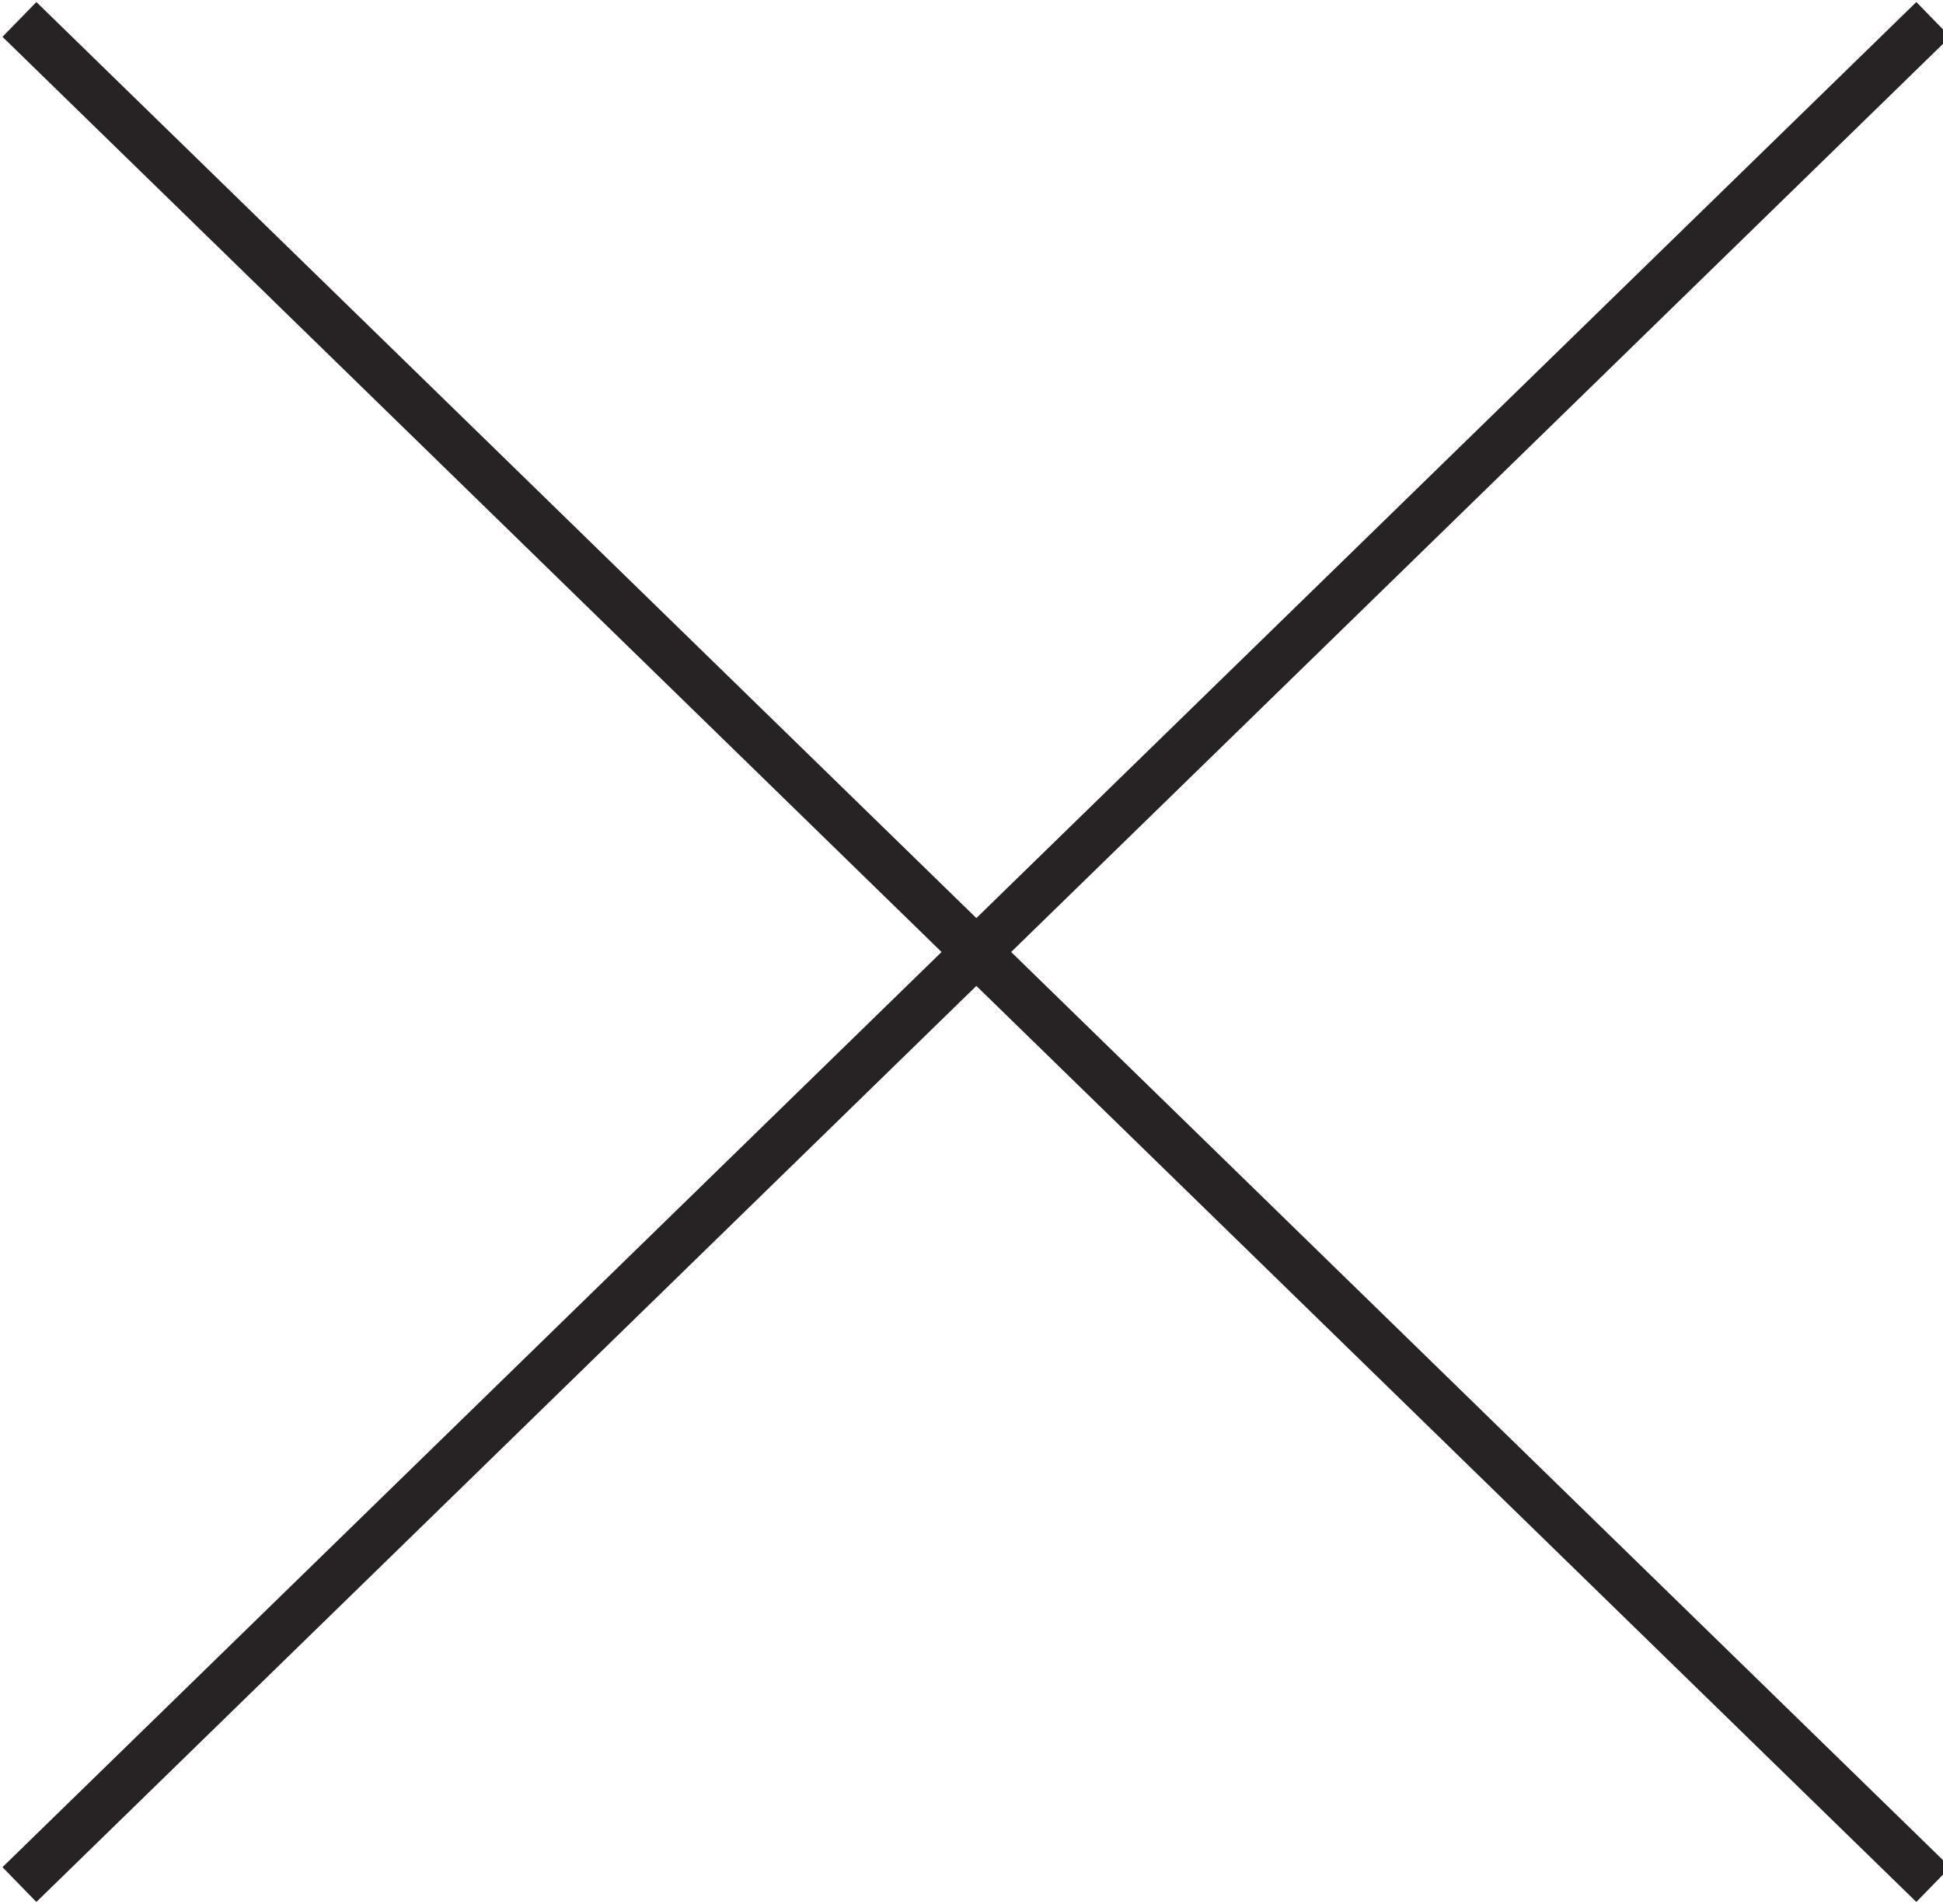
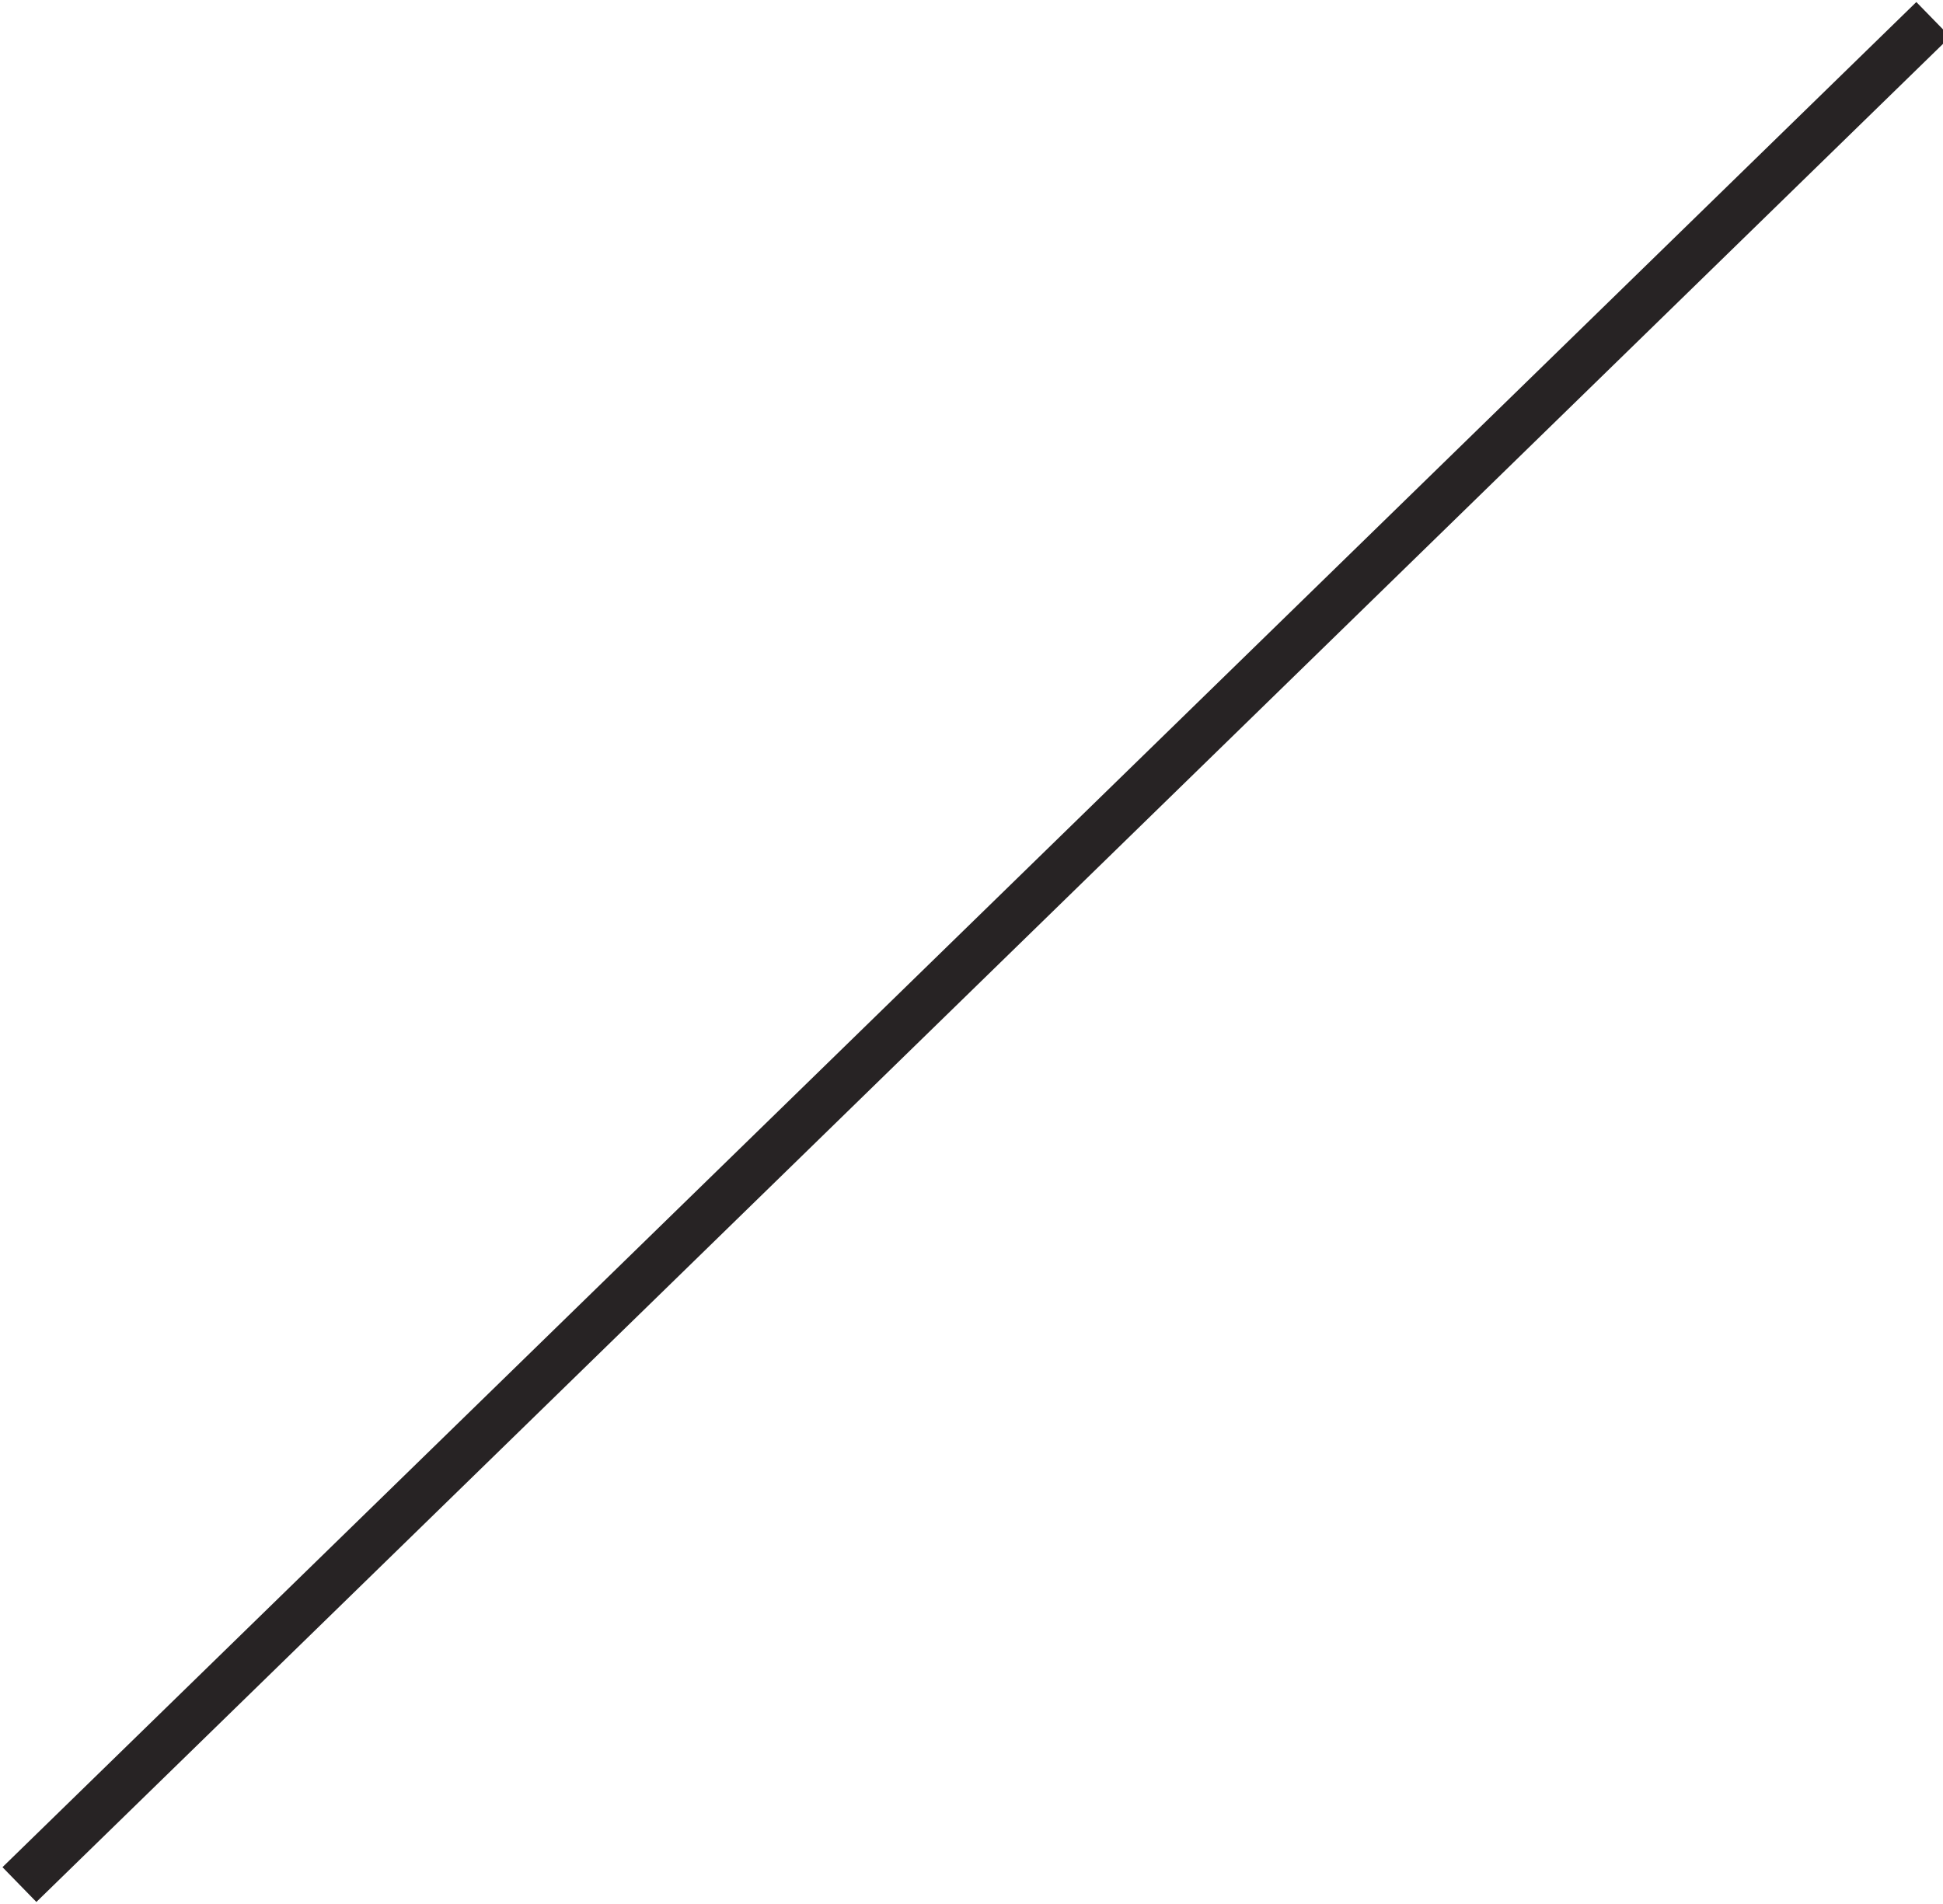
<svg xmlns="http://www.w3.org/2000/svg" id="Layer_2" viewBox="0 0 2 1.96">
  <defs>
    <style>.cls-1{fill:none;stroke:#272324;stroke-miterlimit:10;stroke-width:.05px;}</style>
  </defs>
  <g id="AW">
    <line class="cls-1" x1=".02" y1="1.94" x2="1.99" y2=".02" />
-     <line class="cls-1" x1="1.99" y1="1.94" x2=".02" y2=".02" />
  </g>
</svg>